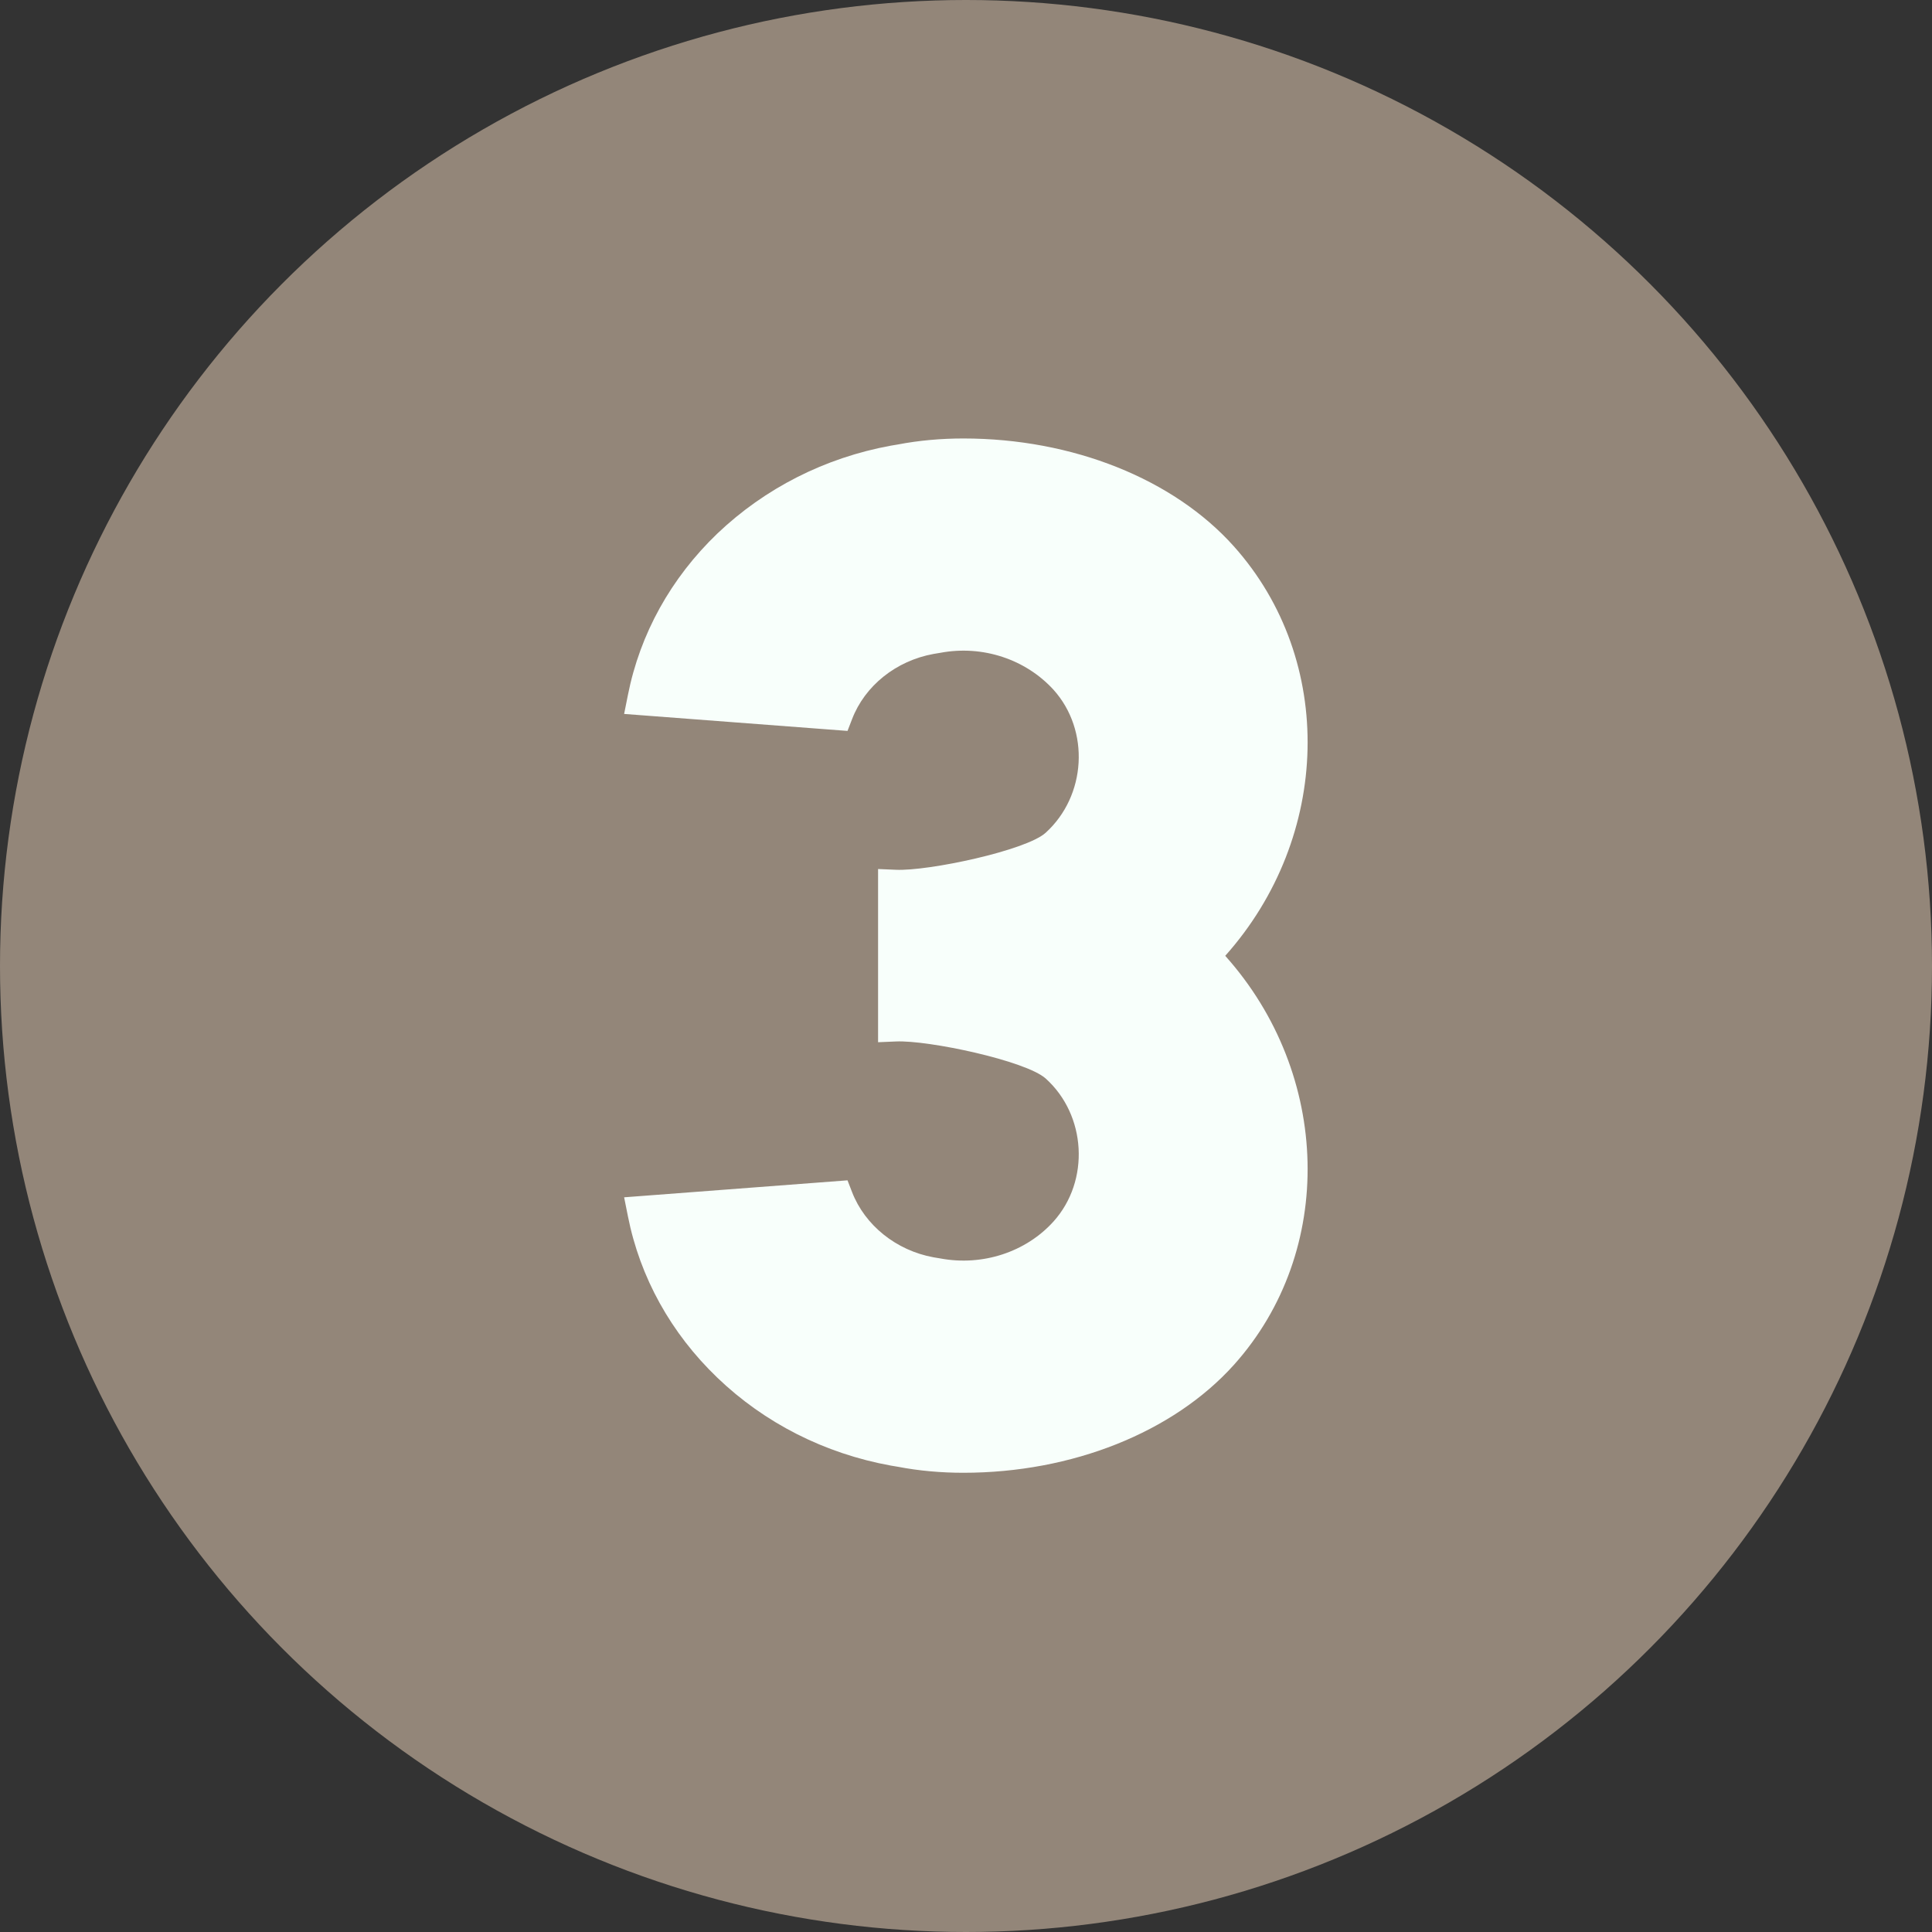
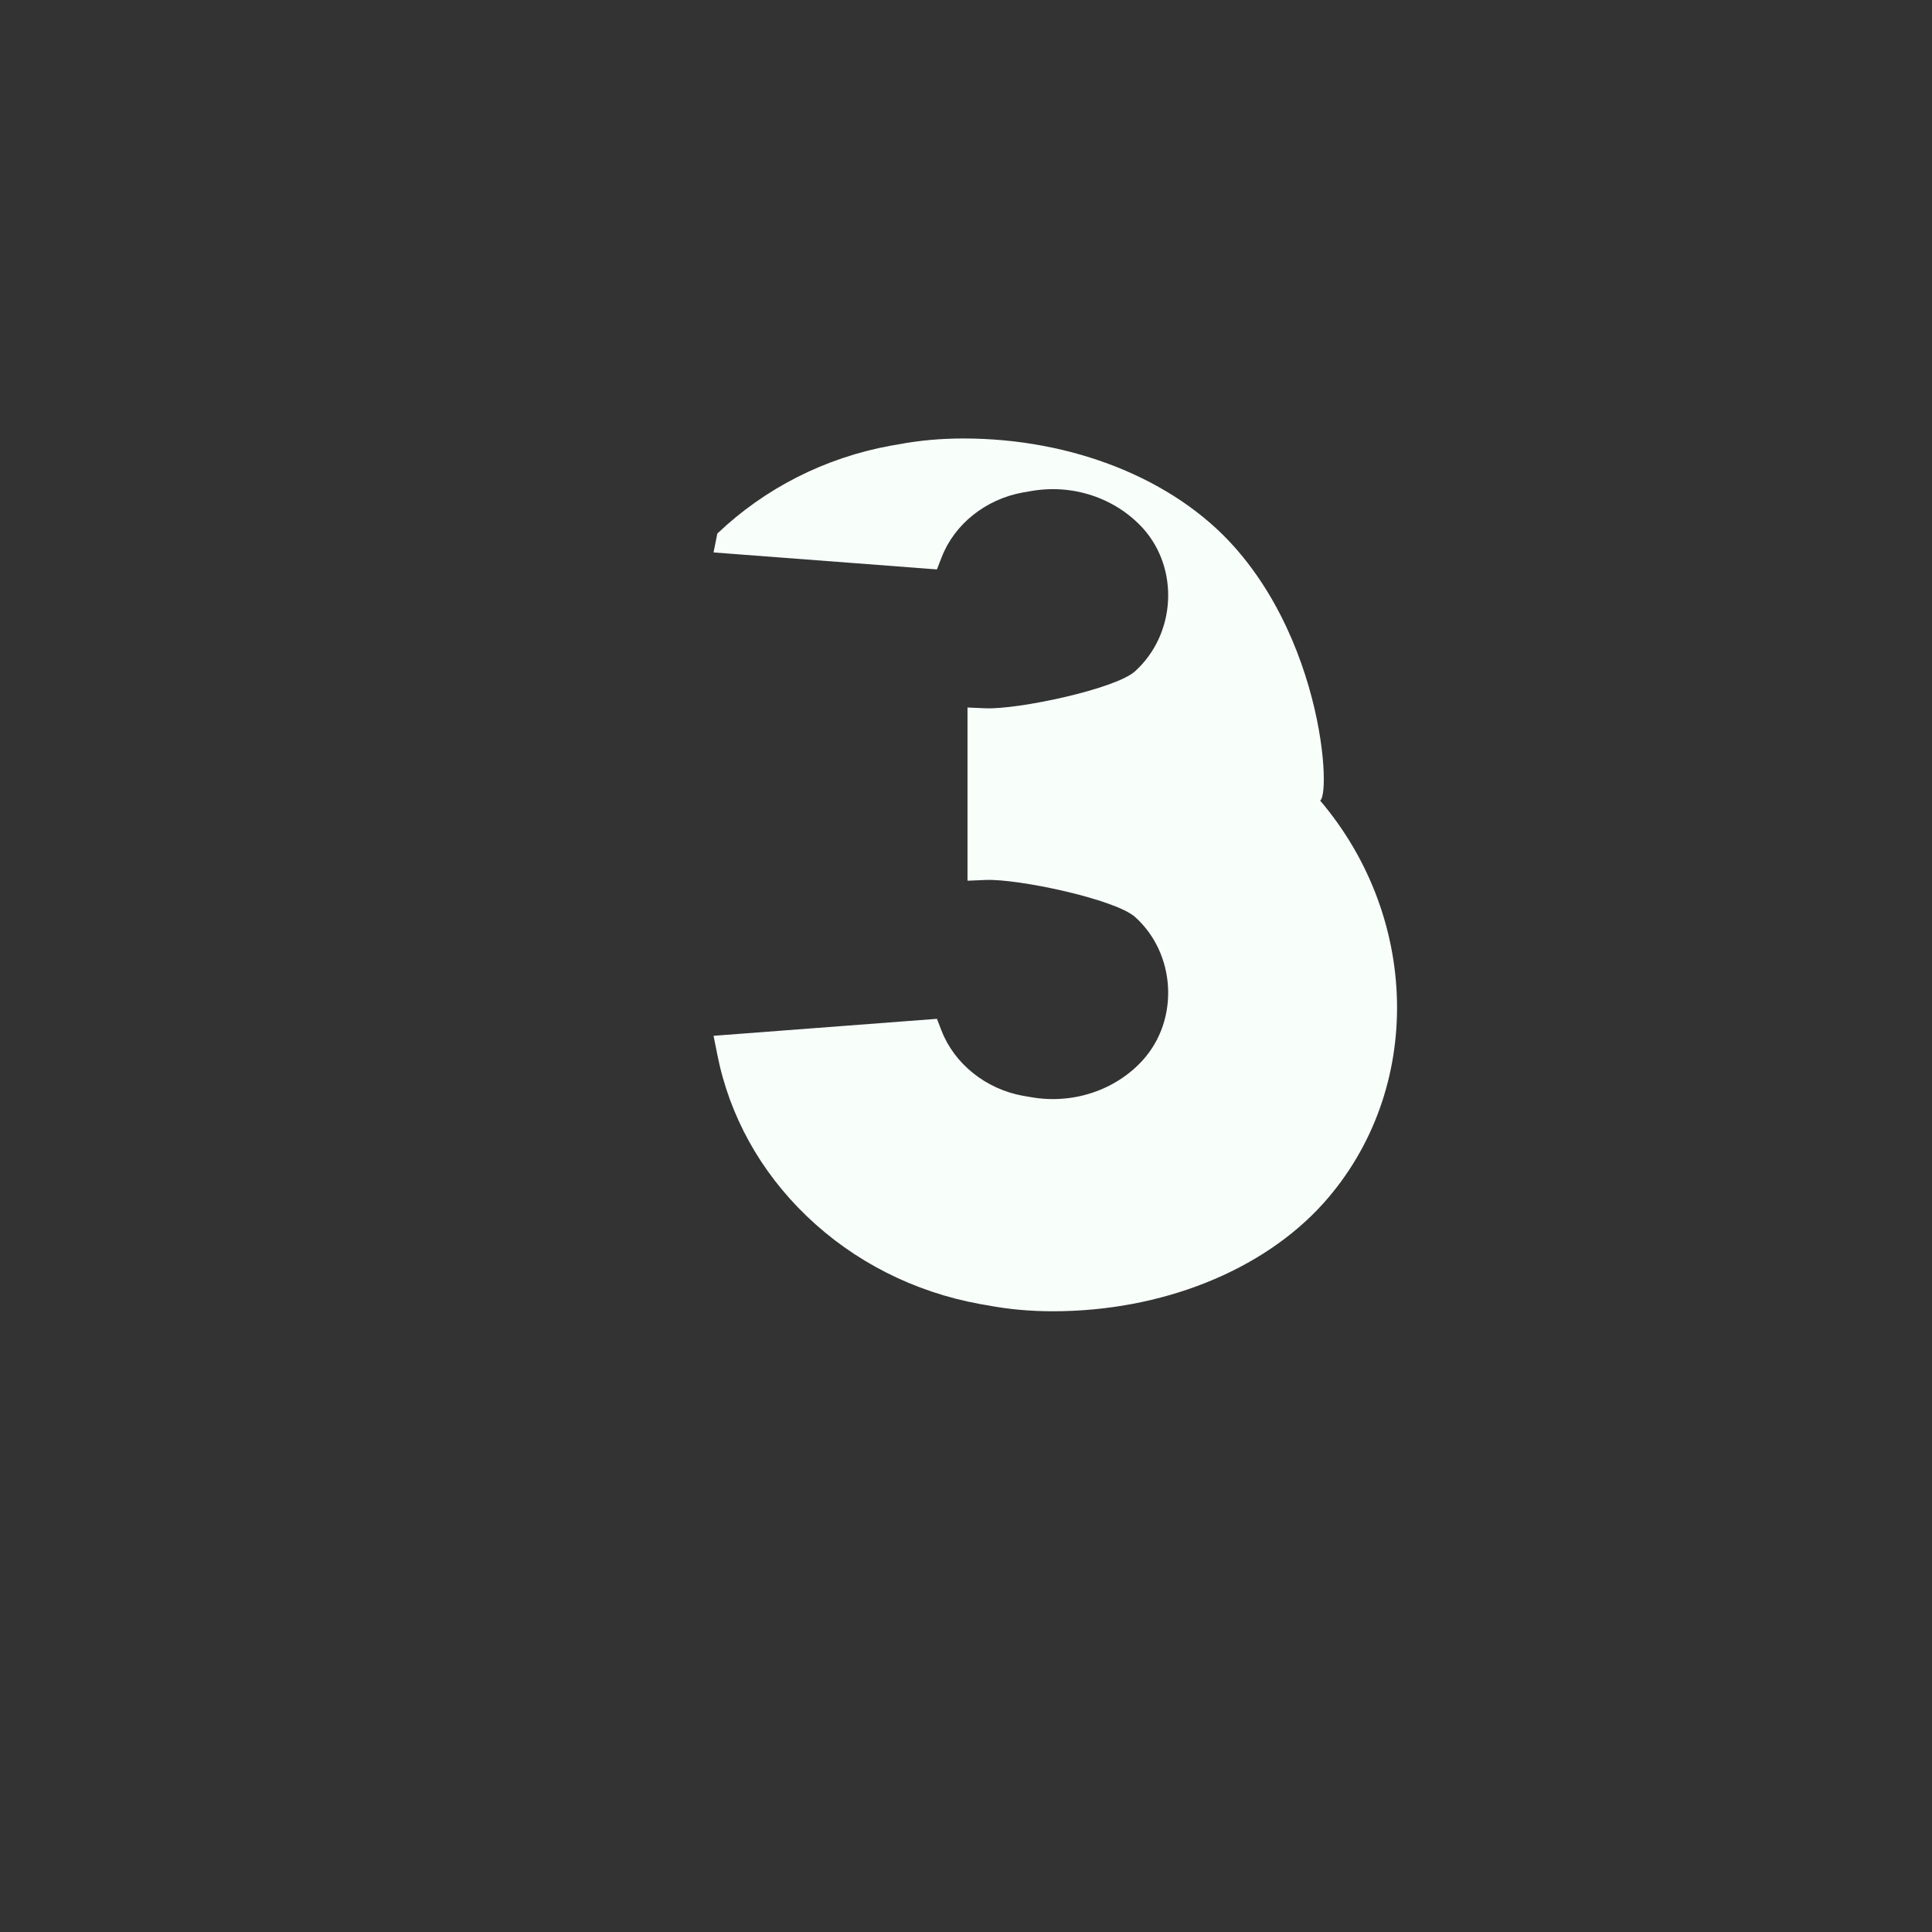
<svg xmlns="http://www.w3.org/2000/svg" version="1.1" id="Layer_1" x="0px" y="0px" viewBox="0 0 512 512" style="enable-background:new 0 0 512 512;" xml:space="preserve">
  <rect x="0" y="0" width="512" height="512" fill="#333333" stroke="none" />
  <style type="text/css">
	.st0{fill:#938679;}
	.st1{fill:#F8FFFB;}
</style>
  <g>
    <g>
      <g>
-         <circle class="st0" cx="256" cy="256" r="256" />
-       </g>
+         </g>
    </g>
-     <path class="st1" d="M327,144.8c-16-17.9-42.8-28.6-71.7-28.6c-5.8,0-11.7,0.5-17.4,1.6l-1.8,0.3c-17.5,3.2-33.4,11.3-46,23.3   c-12.3,11.8-20.5,26.6-23.7,42.8l-1,5l59.2,4.5l1.2-3.1c3.4-8.9,11.7-15.5,21.6-17.3l1.8-0.3c11.2-2.1,22.6,1.7,30,9.8   c9.7,10.8,8.7,28.1-2.1,37.9c-5.2,4.7-31.1,10.2-39.7,9.8l-4.7-0.2v45.9l4.7-0.2c8.6-0.4,34.4,5.1,39.7,9.8   c10.8,9.7,11.8,27.1,2.1,37.9c-7.3,8.1-18.8,11.9-30,9.8l-1.8-0.3c-9.9-1.8-18.2-8.5-21.6-17.3l-1.2-3.1l-59.2,4.5l1,5   c3.2,16.2,11.4,31,23.7,42.8c12.5,12,28.4,20.1,46,23.3l1.8,0.3c5.7,1.1,11.6,1.6,17.4,1.6c28.8,0,55.6-10.7,71.7-28.6   c27-30.1,25.8-77-2.3-108.4C352.8,221.8,354,175,327,144.8L327,144.8z" />
+     <path class="st1" d="M327,144.8c-16-17.9-42.8-28.6-71.7-28.6c-5.8,0-11.7,0.5-17.4,1.6l-1.8,0.3c-17.5,3.2-33.4,11.3-46,23.3   l-1,5l59.2,4.5l1.2-3.1c3.4-8.9,11.7-15.5,21.6-17.3l1.8-0.3c11.2-2.1,22.6,1.7,30,9.8   c9.7,10.8,8.7,28.1-2.1,37.9c-5.2,4.7-31.1,10.2-39.7,9.8l-4.7-0.2v45.9l4.7-0.2c8.6-0.4,34.4,5.1,39.7,9.8   c10.8,9.7,11.8,27.1,2.1,37.9c-7.3,8.1-18.8,11.9-30,9.8l-1.8-0.3c-9.9-1.8-18.2-8.5-21.6-17.3l-1.2-3.1l-59.2,4.5l1,5   c3.2,16.2,11.4,31,23.7,42.8c12.5,12,28.4,20.1,46,23.3l1.8,0.3c5.7,1.1,11.6,1.6,17.4,1.6c28.8,0,55.6-10.7,71.7-28.6   c27-30.1,25.8-77-2.3-108.4C352.8,221.8,354,175,327,144.8L327,144.8z" />
  </g>
</svg>